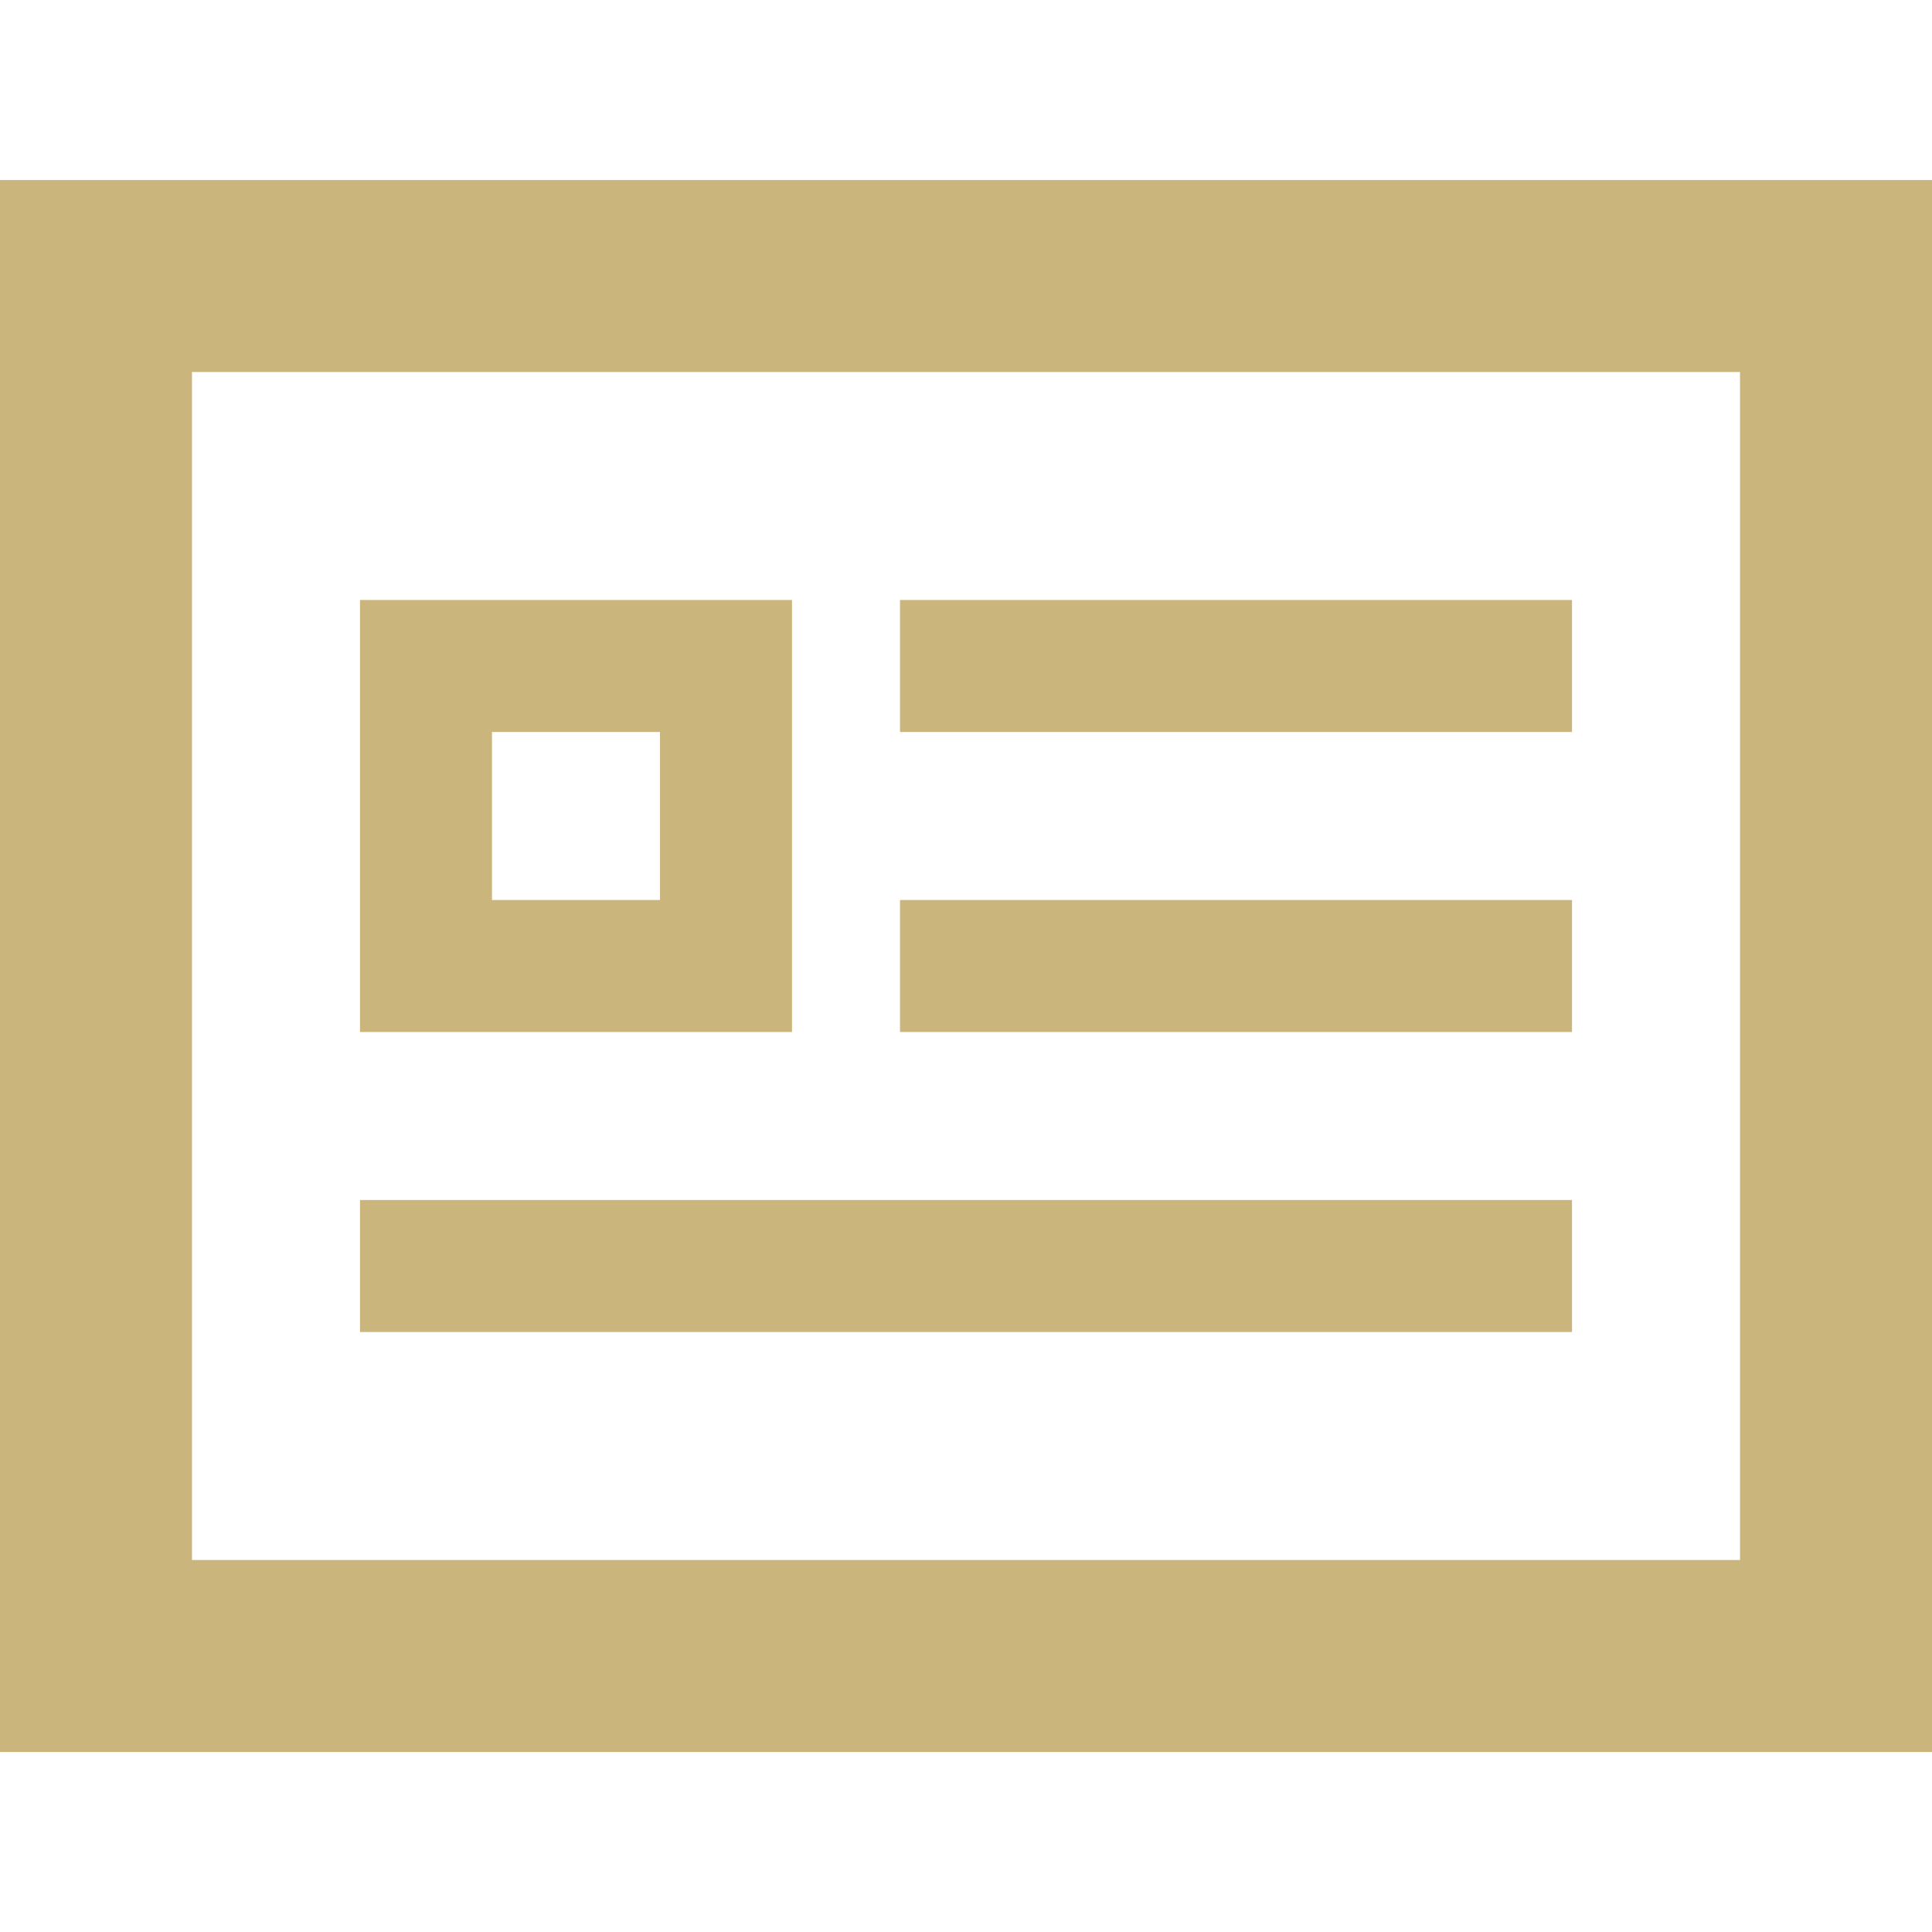
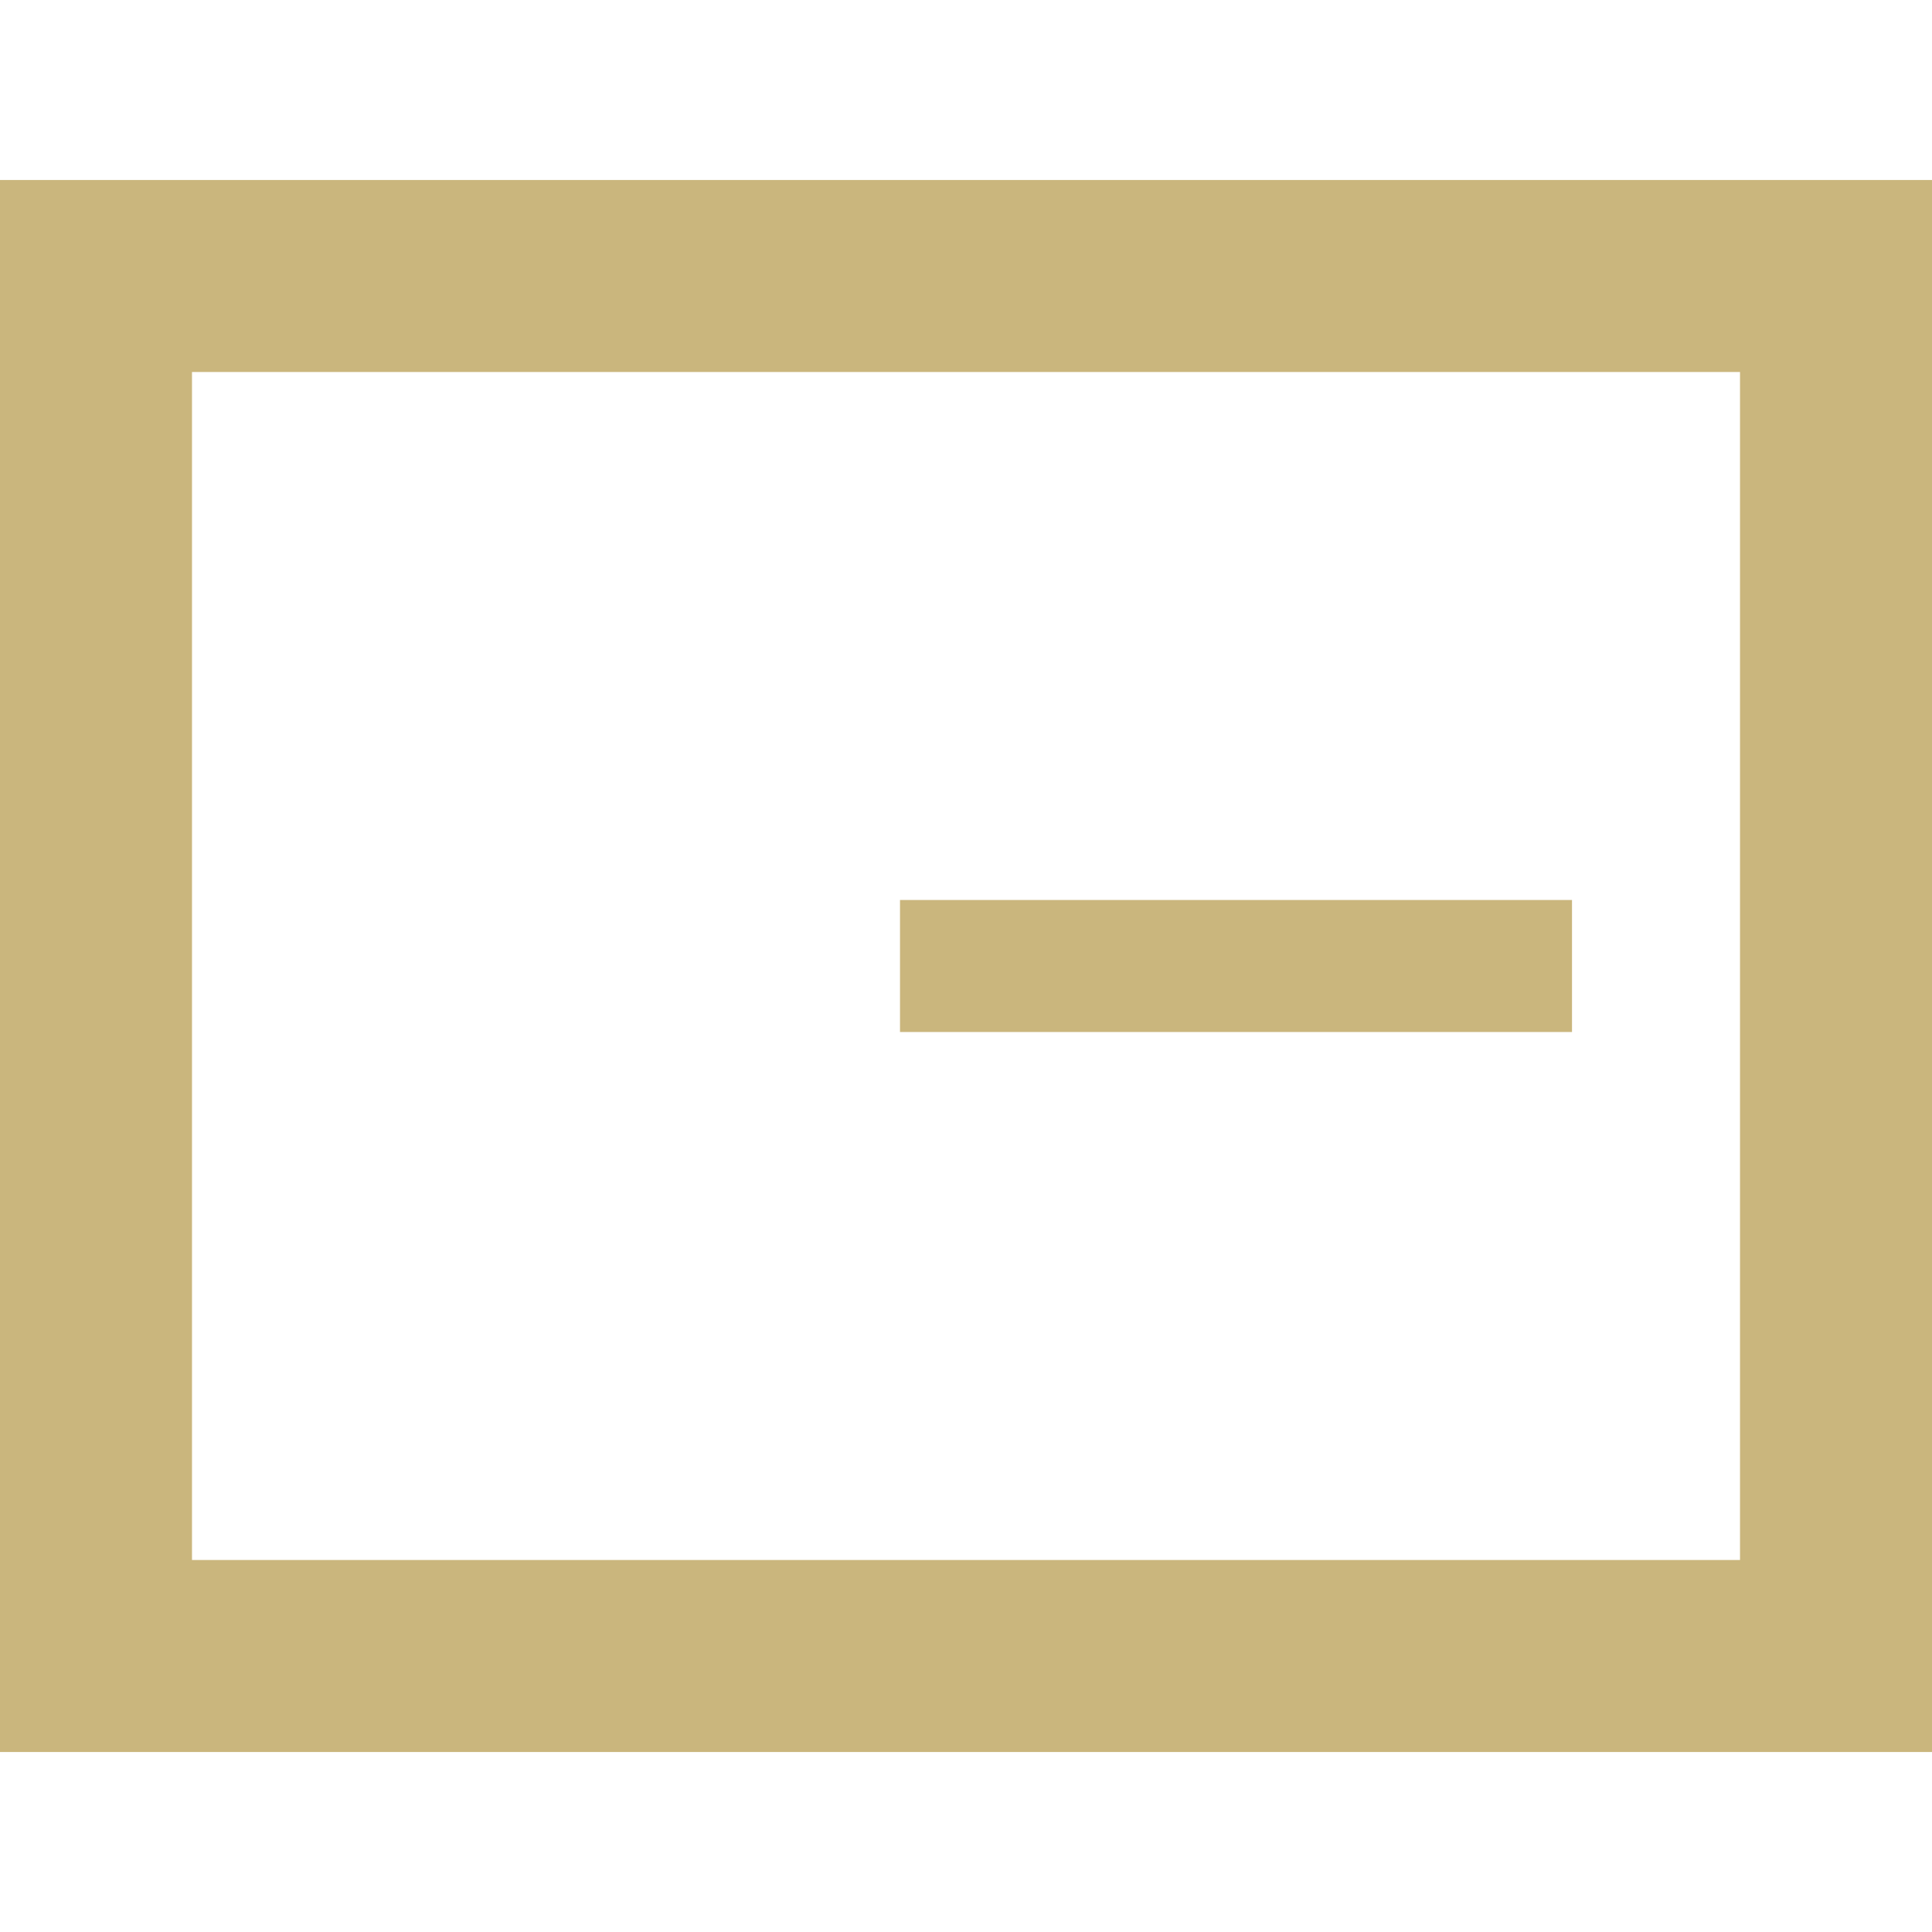
<svg xmlns="http://www.w3.org/2000/svg" version="1.1" id="_x32_" x="0px" y="0px" viewBox="0 0 512 512" style="width: 256px; height: 256px; opacity: 1;" xml:space="preserve">
  <style type="text/css">
	.st0{fill:#4B4B4B;}
</style>
  <g>
    <path class="st0" d="M0,47.7v416.6h512V47.7H0z M50.881,413.415V98.585h410.238v314.83H50.881z" style="fill: rgb(202, 182, 125);" />
-     <rect x="238.51" y="159.004" class="st0" width="178.086" height="34.985" style="fill: rgb(202, 182, 125);" />
-     <path class="st0" d="M209.888,159.004H95.404v114.488h114.484V159.004z M130.384,238.508v-44.518h44.523v44.518H130.384z" style="fill: rgb(202, 182, 125);" />
    <rect x="238.51" y="238.508" class="st0" width="178.086" height="34.985" style="fill: rgb(202, 182, 125);" />
-     <rect x="95.404" y="318.011" class="st0" width="321.192" height="34.984" style="fill: rgb(202, 182, 125);" />
  </g>
</svg>